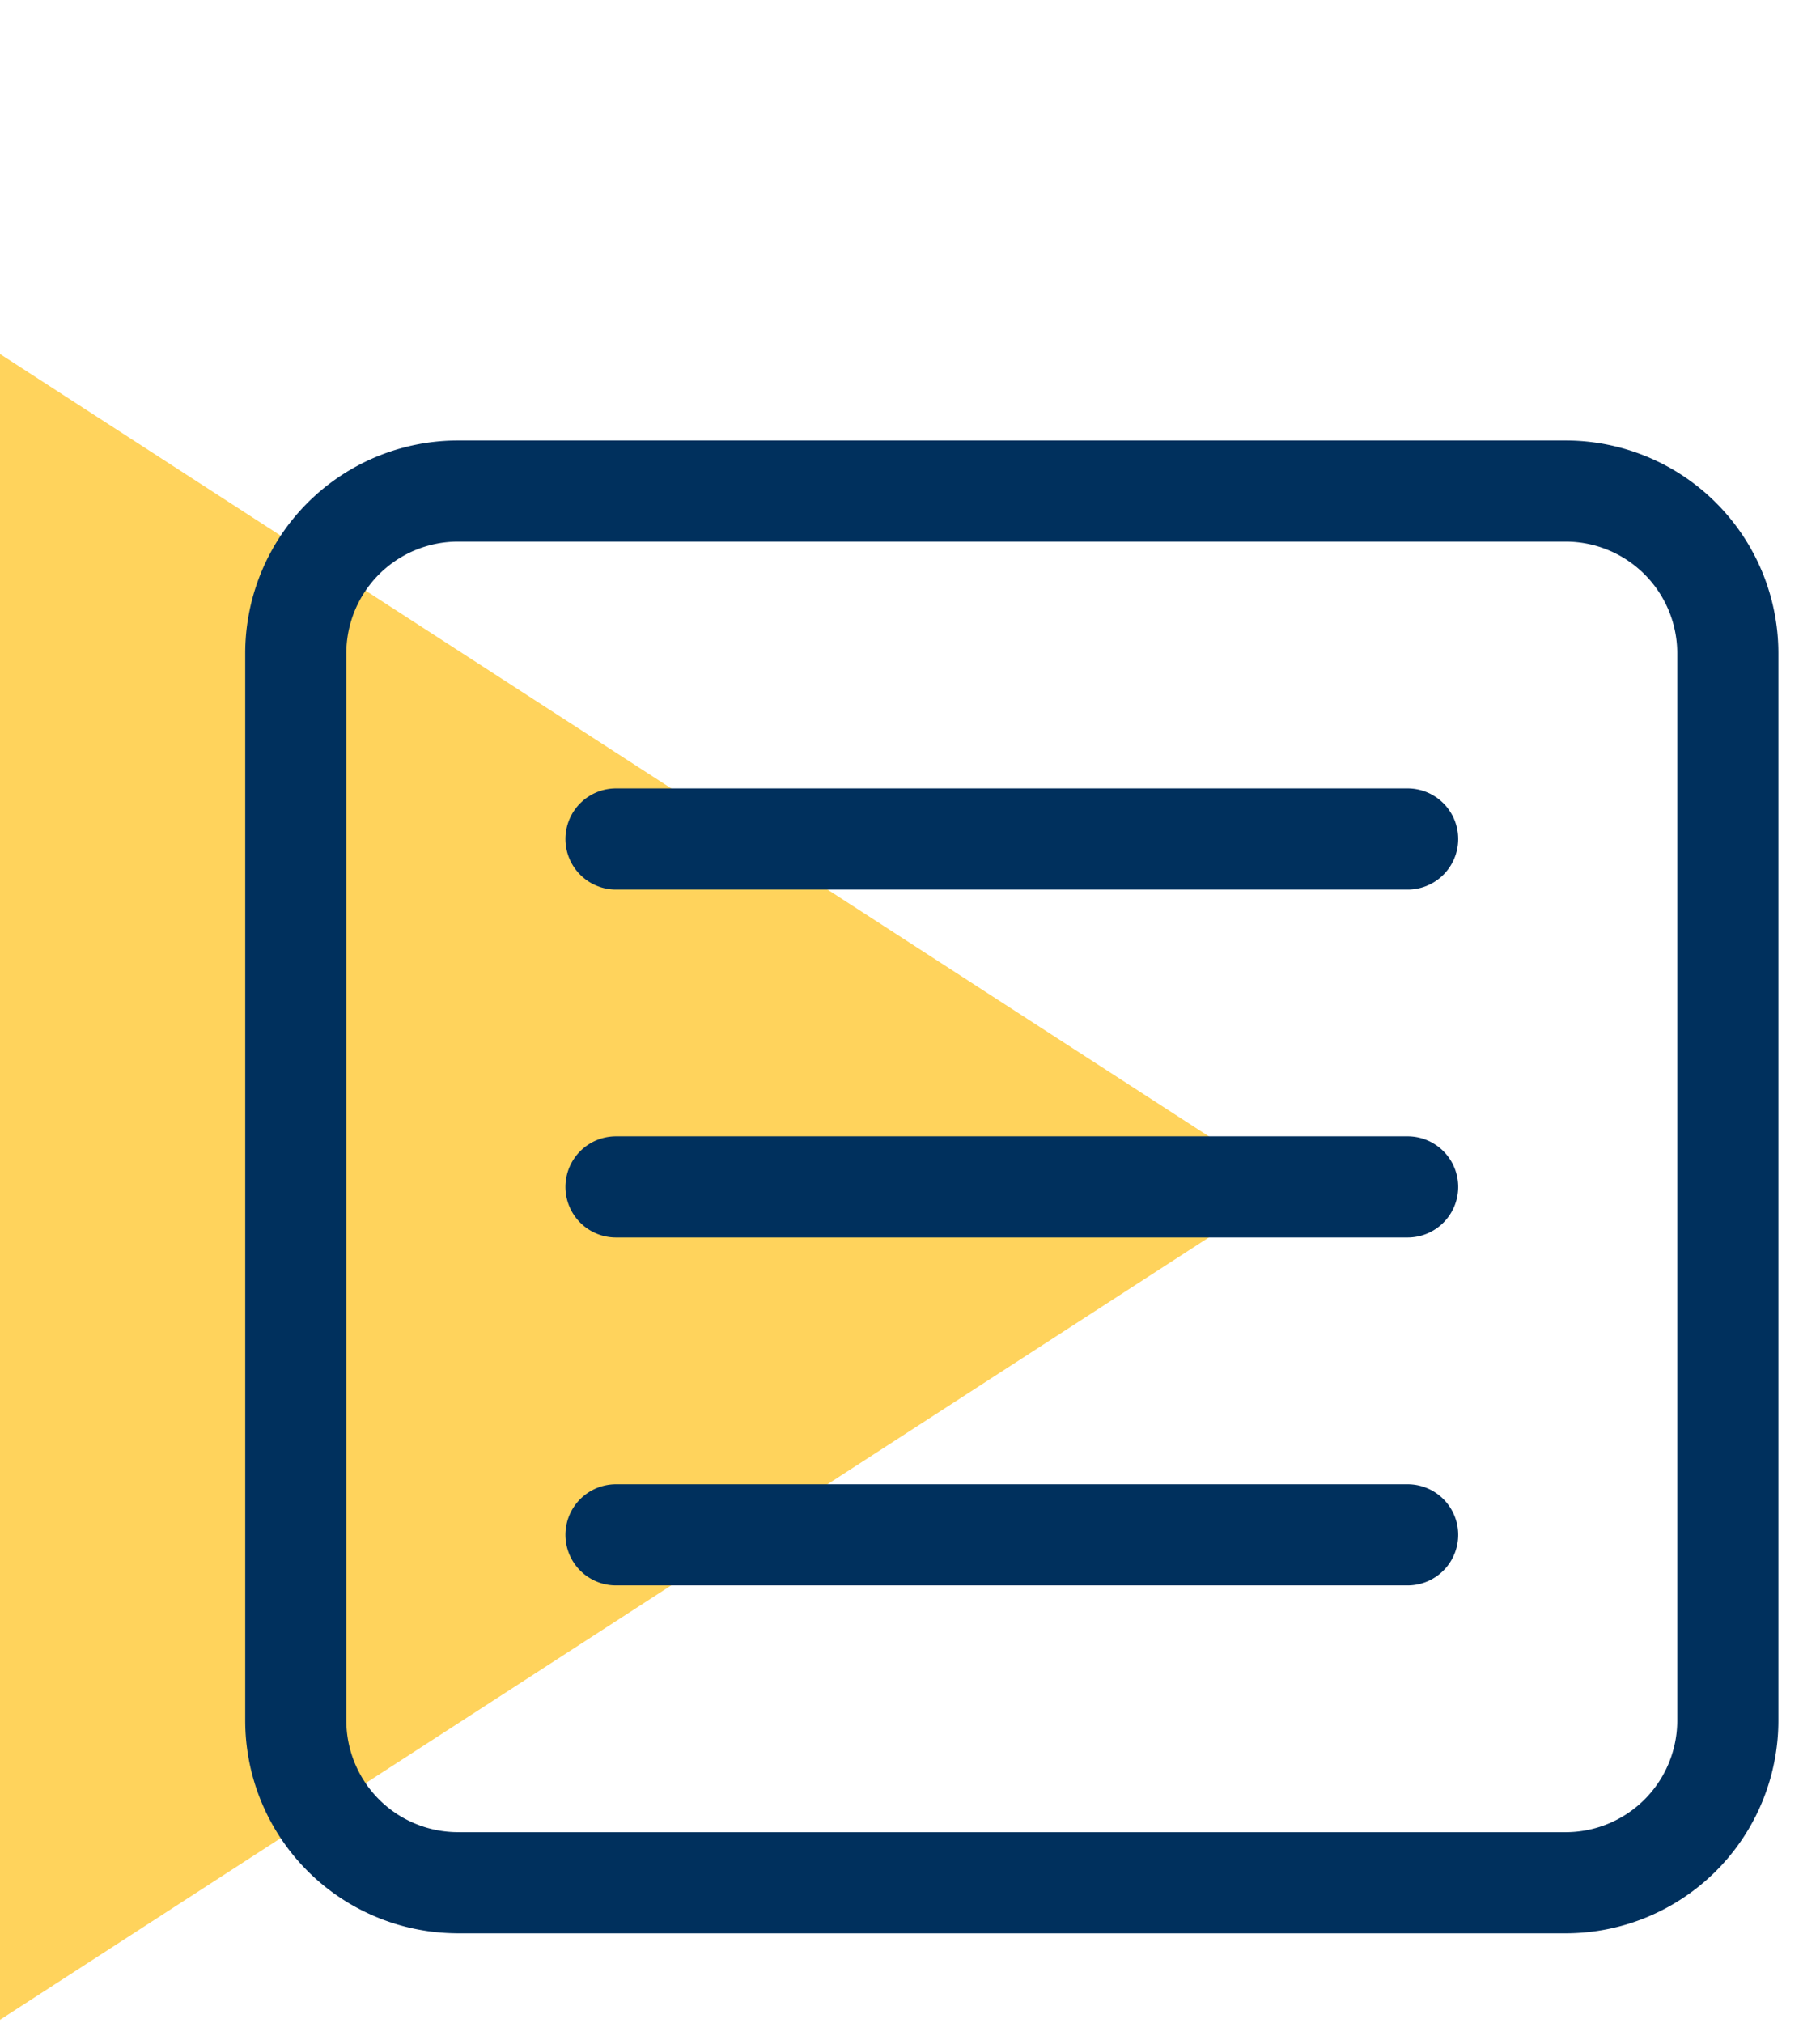
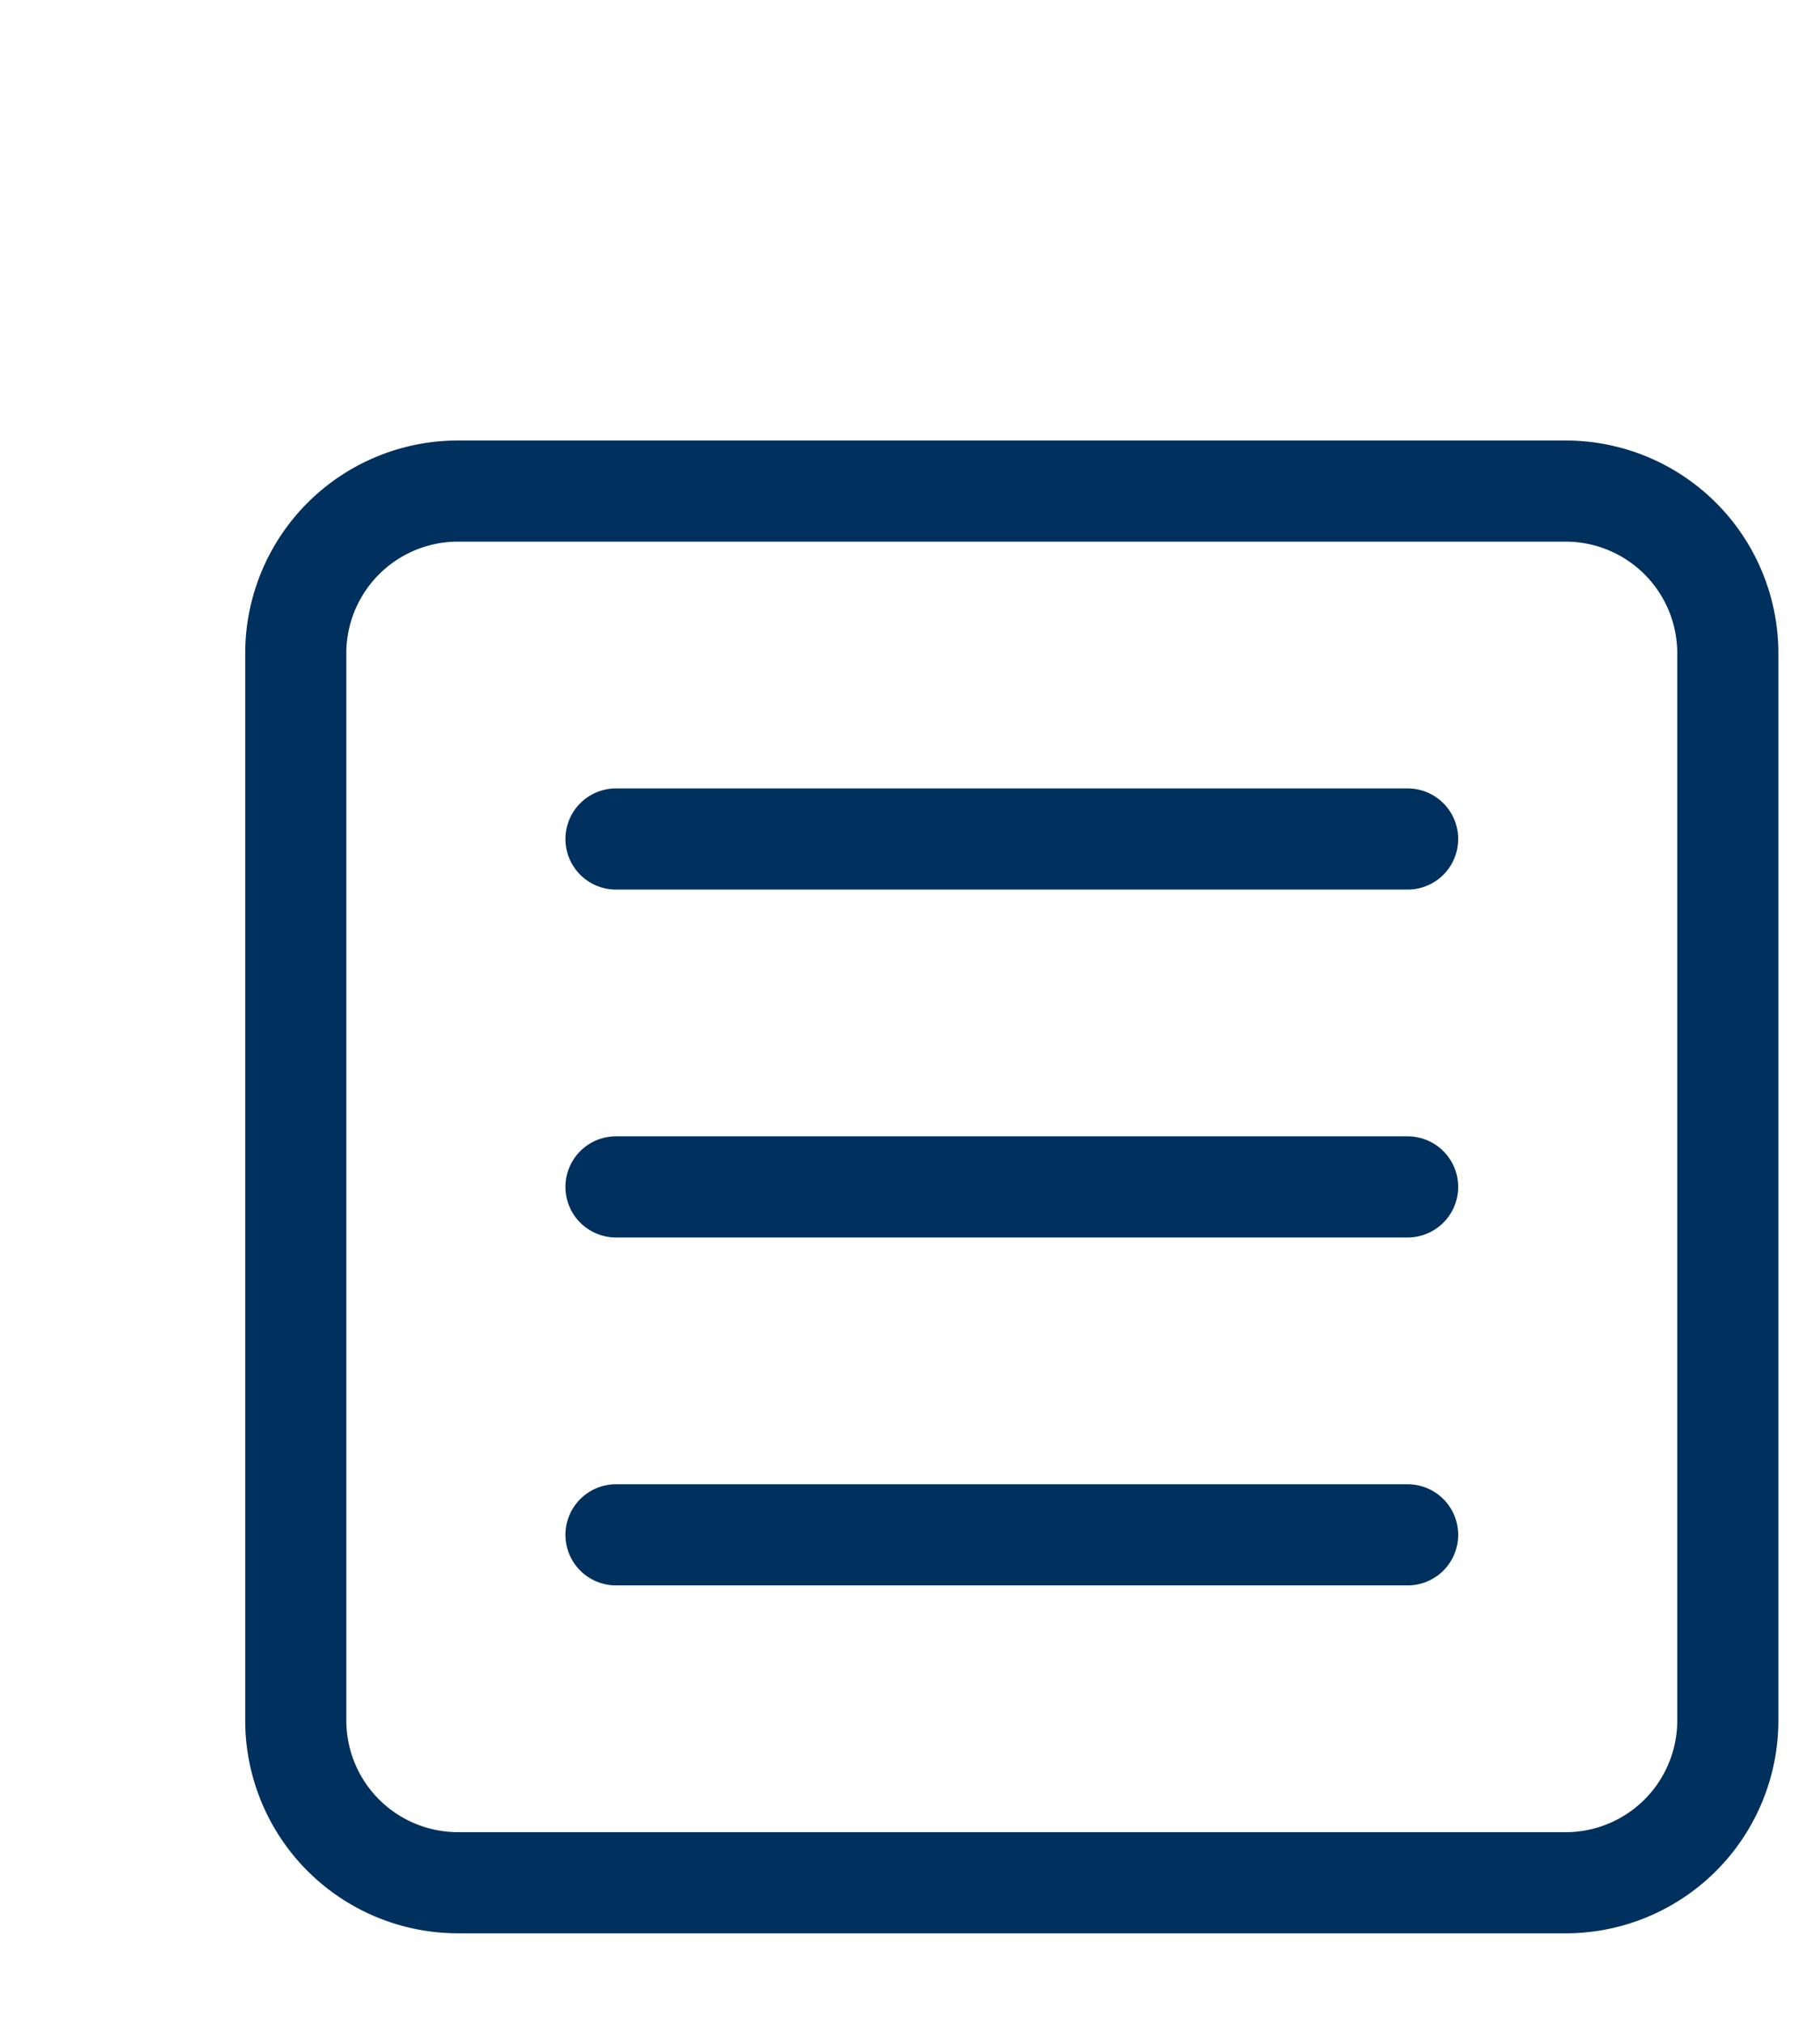
<svg xmlns="http://www.w3.org/2000/svg" width="72" height="80" viewBox="0 0 72 80">
  <g fill="none" fill-rule="evenodd">
-     <path fill="#FFD35C" d="M0 14v65.88l50.912-32.94z" class="icon-background" />
    <path stroke="#00305d" stroke-linecap="round" stroke-linejoin="round" stroke-width="4" d="M18.119 74.46h43.817a6.417 6.417 0 0 0 6.417-6.417V25.837a6.417 6.417 0 0 0-6.416-6.416H18.119a6.417 6.417 0 0 0-6.418 6.416v42.206a6.417 6.417 0 0 0 6.418 6.416Zm6.25-13.76h31.317M24.369 46.94h31.317M24.369 33.181h31.317" class="icon-stroke" />
  </g>
</svg>